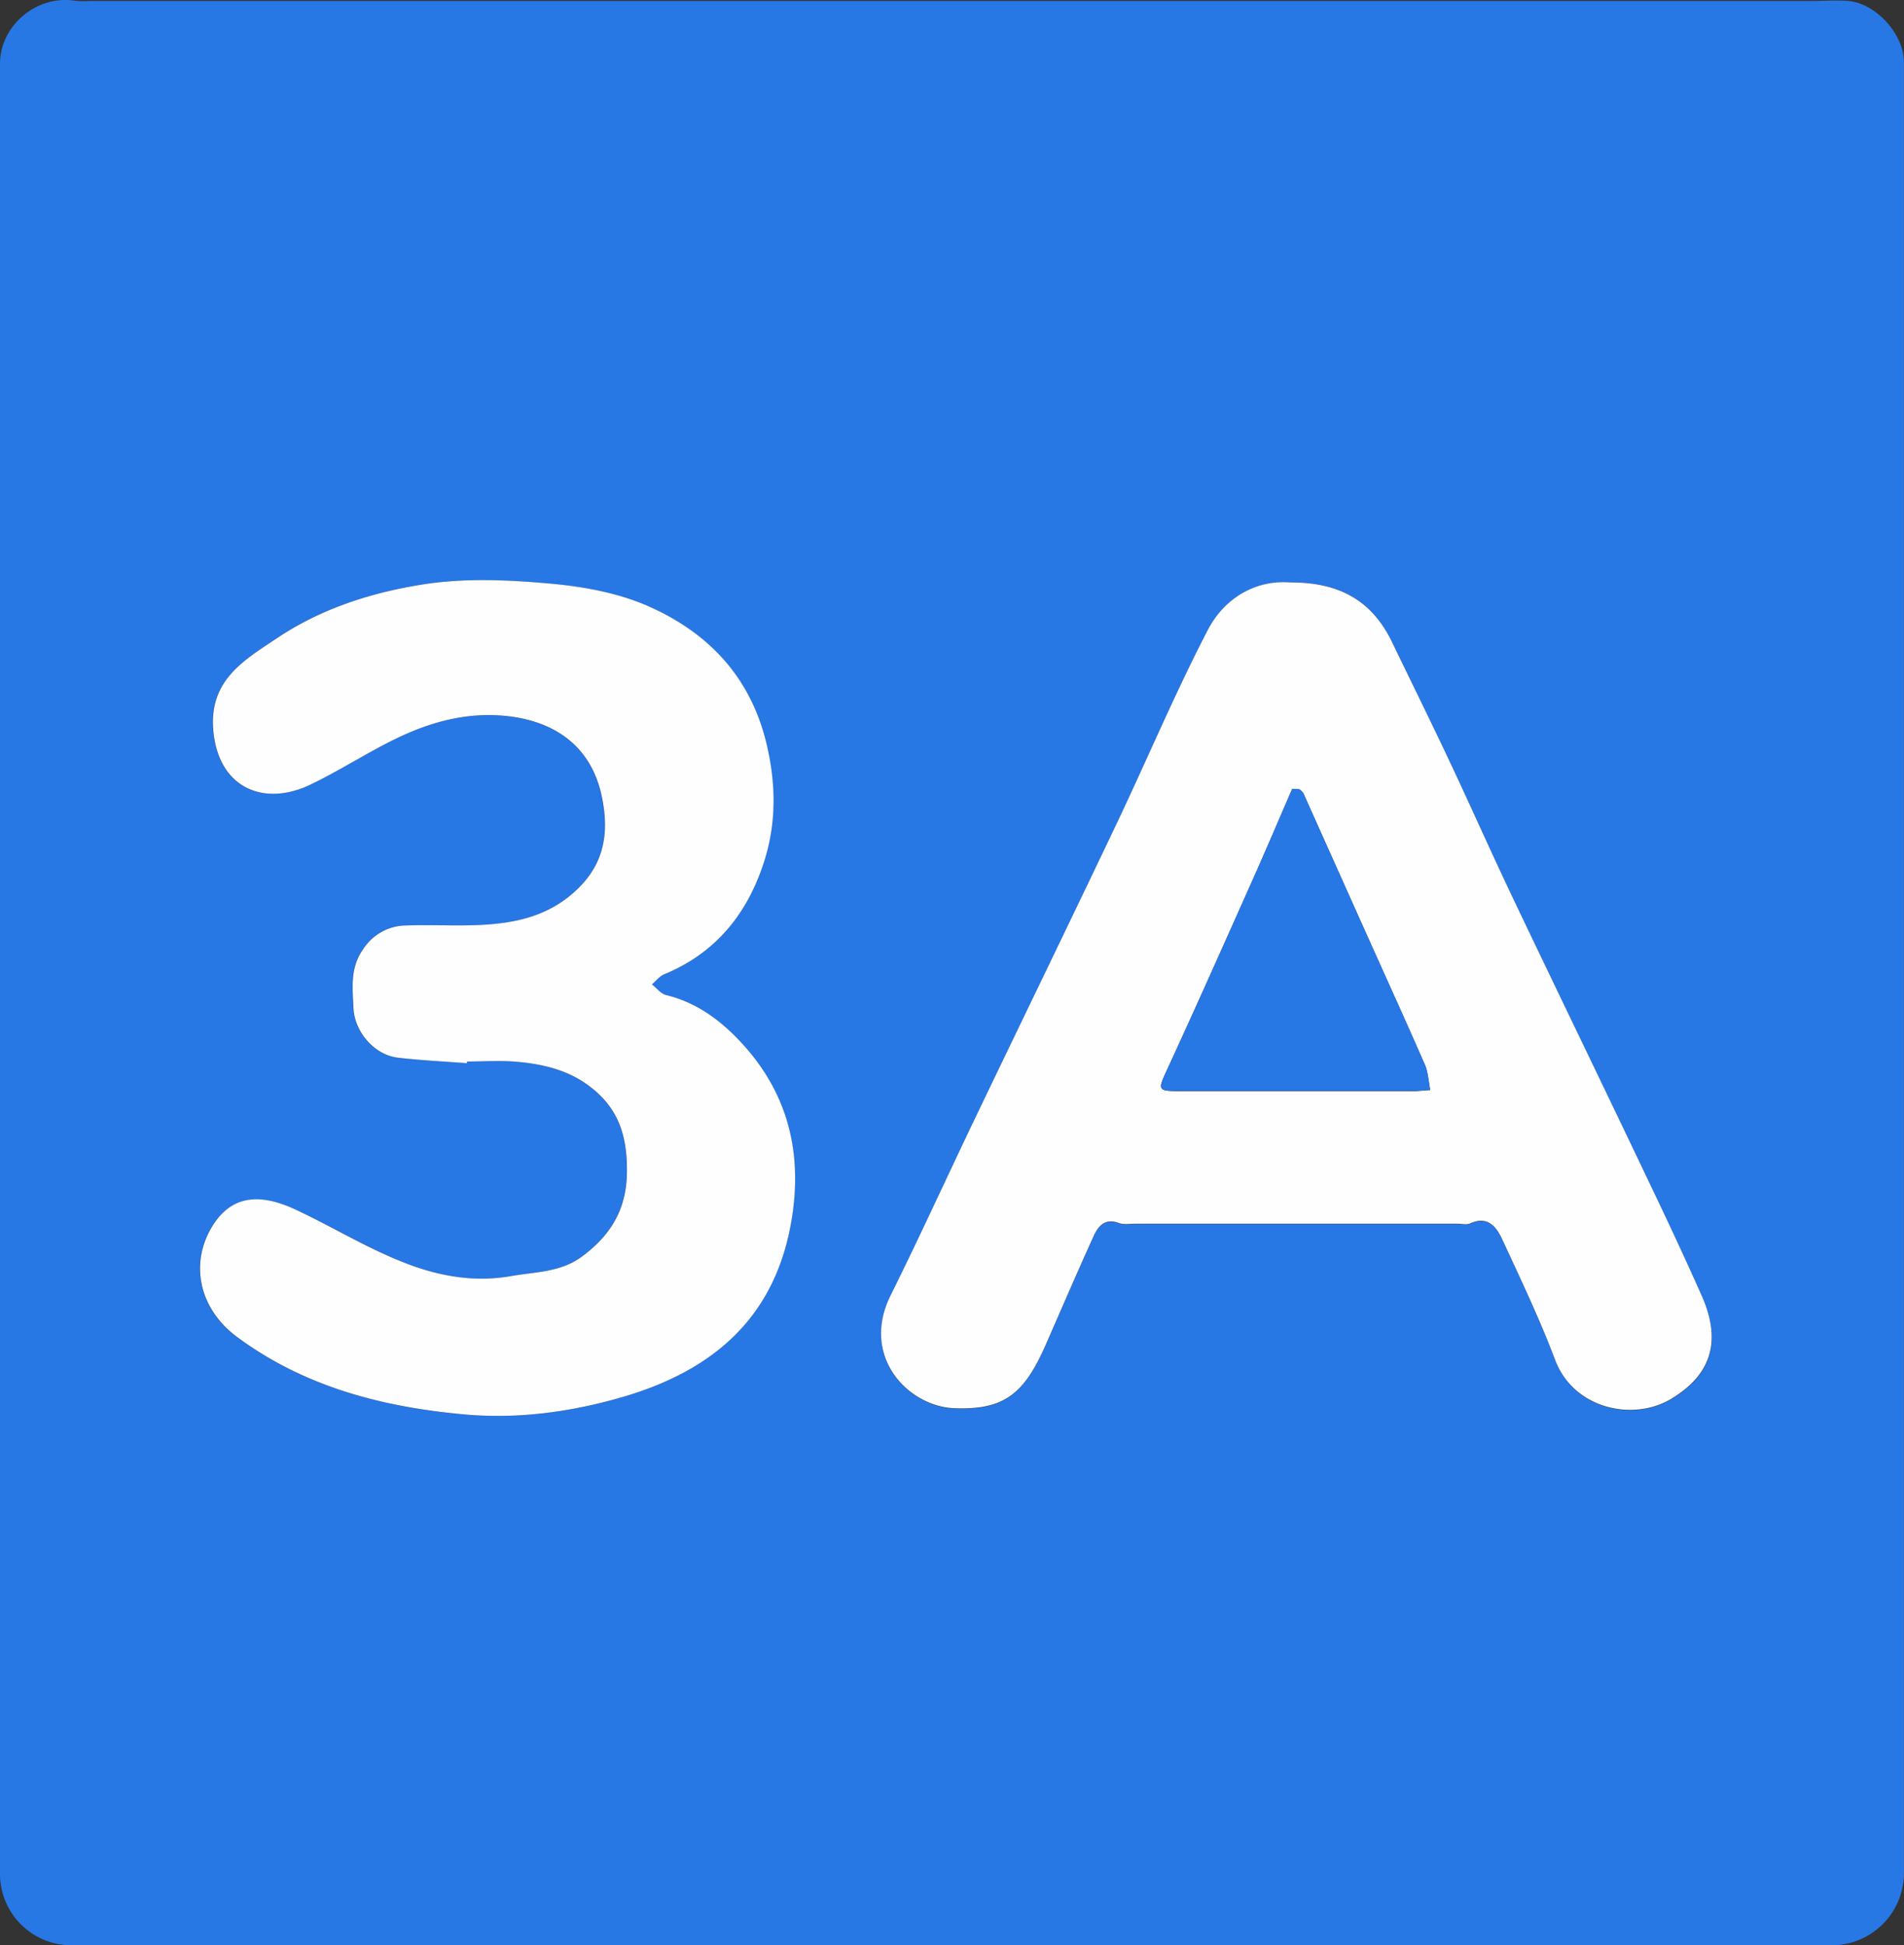
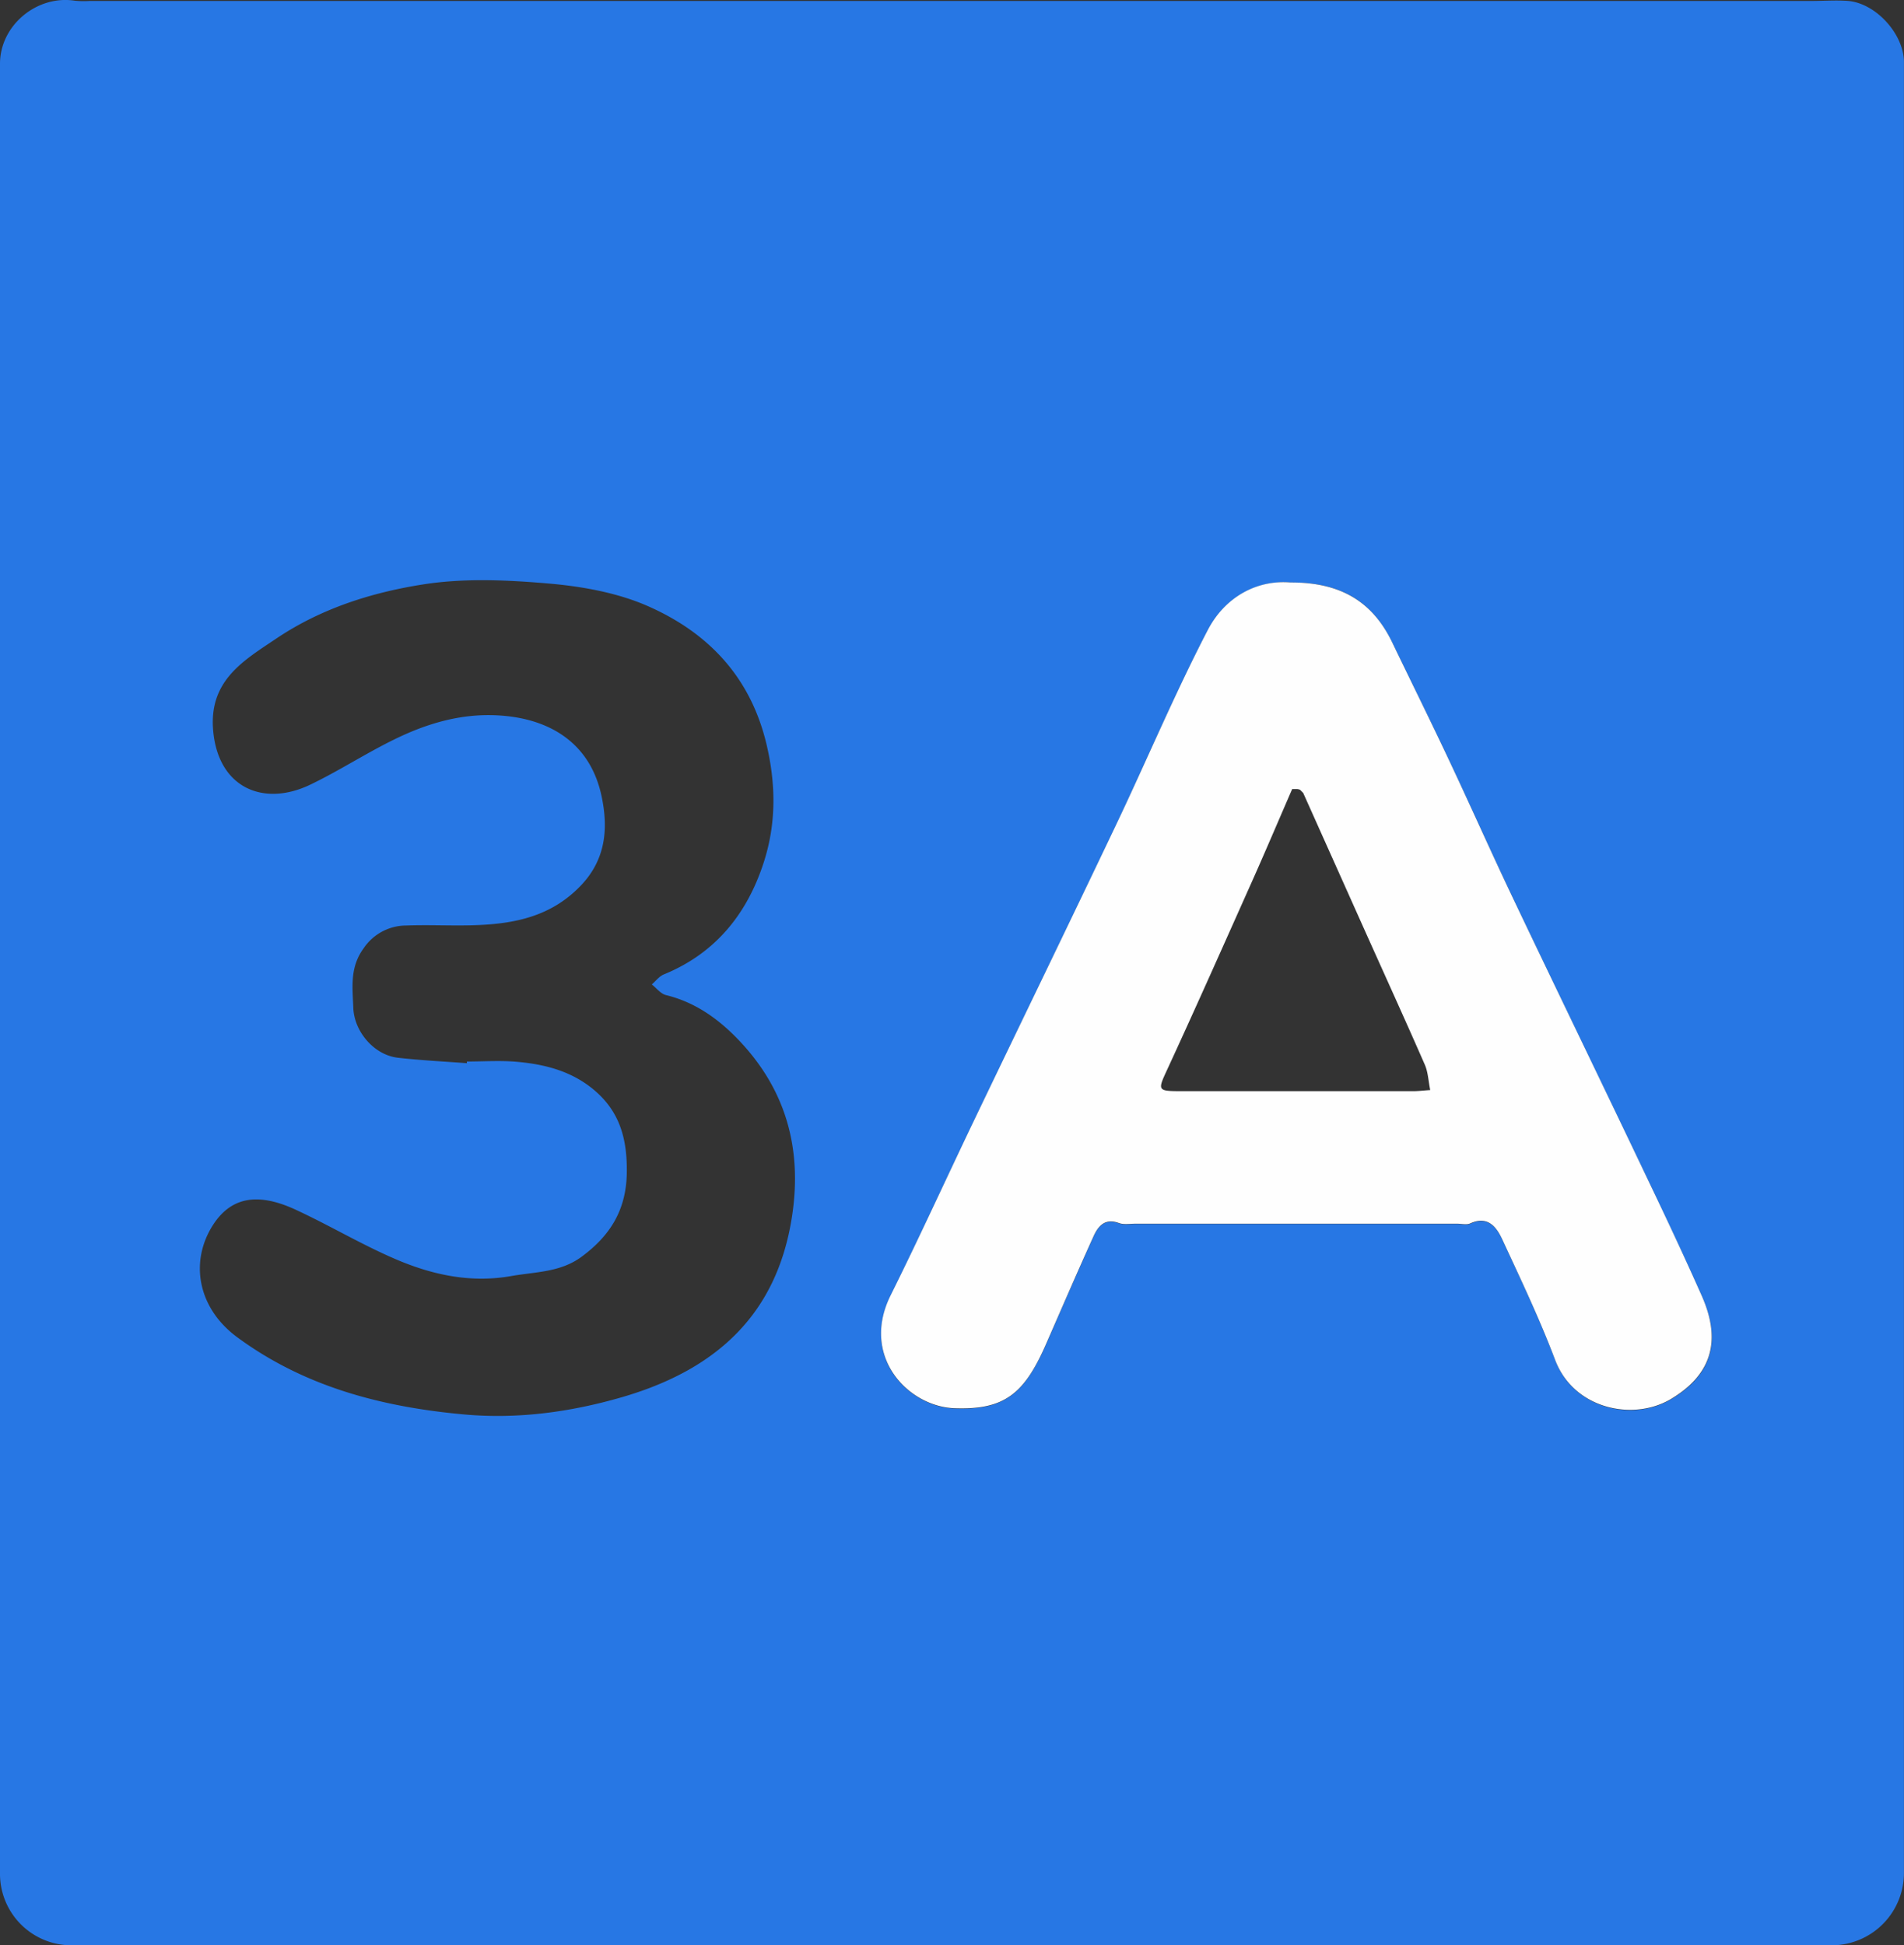
<svg xmlns="http://www.w3.org/2000/svg" id="Layer_1" data-name="Layer 1" viewBox="0 0 517.01 528.27">
  <rect x="0" y="0" width="517.01" height="528.27" fill="#333333" stroke="none" />
  <defs>
    <style>.cls-1{fill:#2777e4;}.cls-2{fill:#fefefe;}</style>
  </defs>
  <title>logo-empaques3a favicon</title>
  <path class="cls-1" d="M47.5,341.6q0-123.23,0-246.46c0-10.4,10-18.74,20.37-17.11a26.63,26.63,0,0,0,4,.06h467.5c3.36,0,6.74-.26,10.06,0,7.45.7,14.85,8.85,15.06,16.29,0,.83,0,1.67,0,2.5V586.35A19.63,19.63,0,0,1,545,606.09H67.06A19.4,19.4,0,0,1,47.5,586.56ZM397.92,236c-9-.71-17.73,3.89-22.46,13-9,17.29-16.56,35.33-24.95,53-12.78,26.85-25.78,53.6-38.64,80.42-7.54,15.74-14.77,31.62-22.53,47.25-8.28,16.67,4.8,30.18,17.29,30.65,13.52.51,18.94-3.82,24.83-17.24,4.31-9.84,8.56-19.71,13-29.5,1.25-2.76,3.11-4.93,6.86-3.55,1.33.49,3,.19,4.46.19h87.48c1.16,0,2.5.36,3.47-.08,4.85-2.19,7.18,1,8.77,4.43,5,10.78,10.12,21.53,14.31,32.63,5.06,13.39,21.17,16.76,31.49,10.59s14.15-15,8.25-28.16c-4.53-10.13-9.25-20.18-14-30.2-12.43-26-25-52-37.41-78.08-5.88-12.37-11.43-24.91-17.28-37.3-5-10.62-10.21-21.13-15.3-31.7C420.31,241.39,411.8,235.89,397.92,236ZM174.28,366.55l0-.46c4.5,0,9-.32,13.49.07,7.5.66,14.66,2.44,20.73,7.4,7.32,6,9.34,13.53,9.2,22.8-.16,10.17-4.6,17.1-12.32,22.78-5.74,4.22-12.49,4.05-19.07,5.21-10.47,1.85-20.34-.11-29.72-3.89-9.8-4-18.93-9.54-28.53-14-10.18-4.79-17.64-3.84-22.71,4-6.42,10-4.16,22.58,6.52,30.47,18.37,13.56,39.54,19,61.66,21,14.45,1.31,28.82-.61,42.9-4.7,25.13-7.31,42-22.08,46.13-49.07,2.81-18.32-1.6-34.41-14.48-47.9-5.49-5.75-11.8-10.27-19.75-12.21-1.43-.35-2.57-1.9-3.84-2.89,1.09-.93,2-2.22,3.31-2.74,14-5.73,22.58-16.45,27.08-30.38,3.38-10.44,3.36-21,.78-32-4.28-18.18-15.63-30.19-31.81-37.43-8.27-3.71-17.77-5.46-26.88-6.28-11.44-1-23.25-1.57-34.51.19-13.9,2.17-27.57,6.47-39.61,14.5-9,6.05-18.55,11.43-17.49,24.93,1.24,15.77,13.6,21.11,26.41,14.95,7.76-3.73,15-8.46,22.77-12.26,8.73-4.29,17.92-7.05,27.87-6.56,14.38.71,25.47,7.56,28.48,22.15,1.78,8.58,1.15,17-5.75,24.16-7.94,8.26-17.76,10.28-28.36,10.67-6.32.23-12.67-.14-19,.1a14,14,0,0,0-11.55,6.2c-3.79,5.19-3,10.61-2.79,16.22.27,6.41,5.63,12.73,12.07,13.48C161.76,365.78,168,366.07,174.28,366.55Z" transform="translate(-47.5 -77.83)" />
  <path class="cls-2" d="M397.92,236c13.88-.06,22.39,5.44,27.61,16.27,5.09,10.57,10.3,21.08,15.3,31.7,5.85,12.39,11.4,24.93,17.28,37.3,12.4,26.06,25,52,37.41,78.08,4.78,10,9.5,20.07,14,30.2,5.9,13.18,2,22-8.25,28.16s-26.43,2.8-31.49-10.59c-4.19-11.1-9.32-21.85-14.31-32.63-1.59-3.45-3.92-6.62-8.77-4.43-1,.44-2.31.08-3.47.08H355.78c-1.5,0-3.13.3-4.46-.19-3.75-1.38-5.61.79-6.86,3.55-4.44,9.79-8.69,19.66-13,29.5-5.89,13.42-11.31,17.75-24.83,17.24-12.49-.47-25.57-14-17.29-30.65,7.76-15.63,15-31.51,22.53-47.25,12.86-26.82,25.86-53.57,38.64-80.42,8.39-17.63,15.95-35.67,24.95-53C380.19,239.84,388.91,235.24,397.92,236Zm3.41,57.12-.81-.81a2.42,2.42,0,0,0-.91-.21h-1.23c-3.61,8.31-7.15,16.65-10.84,24.93-7.67,17.17-15.3,34.36-23.18,51.43-2.49,5.39-2.57,5.67,3.54,5.68q31.73,0,63.45,0c1.29,0,2.58-.17,4.51-.3-.51-2.53-.59-4.87-1.46-6.87-5.21-11.91-10.6-23.74-15.92-35.6Q409.9,312.2,401.33,293.07Z" transform="translate(-47.5 -77.83)" />
-   <path class="cls-2" d="M174.28,366.55c-6.25-.48-12.52-.77-18.73-1.5-6.44-.75-11.8-7.07-12.07-13.48-.24-5.61-1-11,2.79-16.22a14,14,0,0,1,11.55-6.2c6.32-.24,12.67.13,19-.1,10.6-.39,20.42-2.41,28.36-10.67,6.9-7.19,7.53-15.58,5.75-24.16-3-14.59-14.1-21.44-28.48-22.15-9.95-.49-19.14,2.27-27.87,6.56-7.73,3.8-15,8.53-22.77,12.26-12.81,6.16-25.17.82-26.41-14.95-1.06-13.5,8.44-18.88,17.49-24.93,12-8,25.71-12.33,39.61-14.5,11.26-1.76,23.07-1.22,34.51-.19,9.11.82,18.61,2.57,26.88,6.28,16.18,7.24,27.53,19.25,31.81,37.43,2.58,11,2.6,21.56-.78,32-4.5,13.93-13.09,24.65-27.08,30.38-1.27.52-2.22,1.81-3.31,2.74,1.27,1,2.41,2.54,3.84,2.89,7.95,1.94,14.26,6.46,19.75,12.21,12.88,13.49,17.29,29.58,14.48,47.9-4.14,27-21,41.76-46.13,49.07-14.08,4.09-28.45,6-42.9,4.7-22.12-2-43.29-7.43-61.66-21C101.22,433,99,420.45,105.38,410.46c5.07-7.89,12.53-8.84,22.71-4,9.6,4.51,18.73,10.09,28.53,14,9.38,3.78,19.25,5.74,29.72,3.89,6.58-1.16,13.33-1,19.07-5.21,7.72-5.68,12.16-12.61,12.32-22.78.14-9.27-1.88-16.83-9.2-22.8-6.07-5-13.23-6.74-20.73-7.4-4.47-.39-9-.07-13.49-.07Z" transform="translate(-47.5 -77.83)" />
-   <path class="cls-1" d="M399.61,292.05a2.42,2.42,0,0,1,.91.21l.81.81q8.57,19.13,17.15,38.24c5.32,11.86,10.71,23.69,15.92,35.6.87,2,1,4.34,1.46,6.87-1.93.13-3.22.3-4.51.3q-31.73,0-63.45,0c-6.11,0-6-.29-3.54-5.68,7.88-17.07,15.51-34.26,23.18-51.43,3.69-8.28,7.23-16.62,10.84-24.93Z" transform="translate(-47.5 -77.83)" />
  <path class="cls-1" d="M399.61,292.05h0Z" transform="translate(-47.5 -77.83)" />
  <path class="cls-1" d="M401.33,293.07l-.81-.81Z" transform="translate(-47.5 -77.83)" />
</svg>